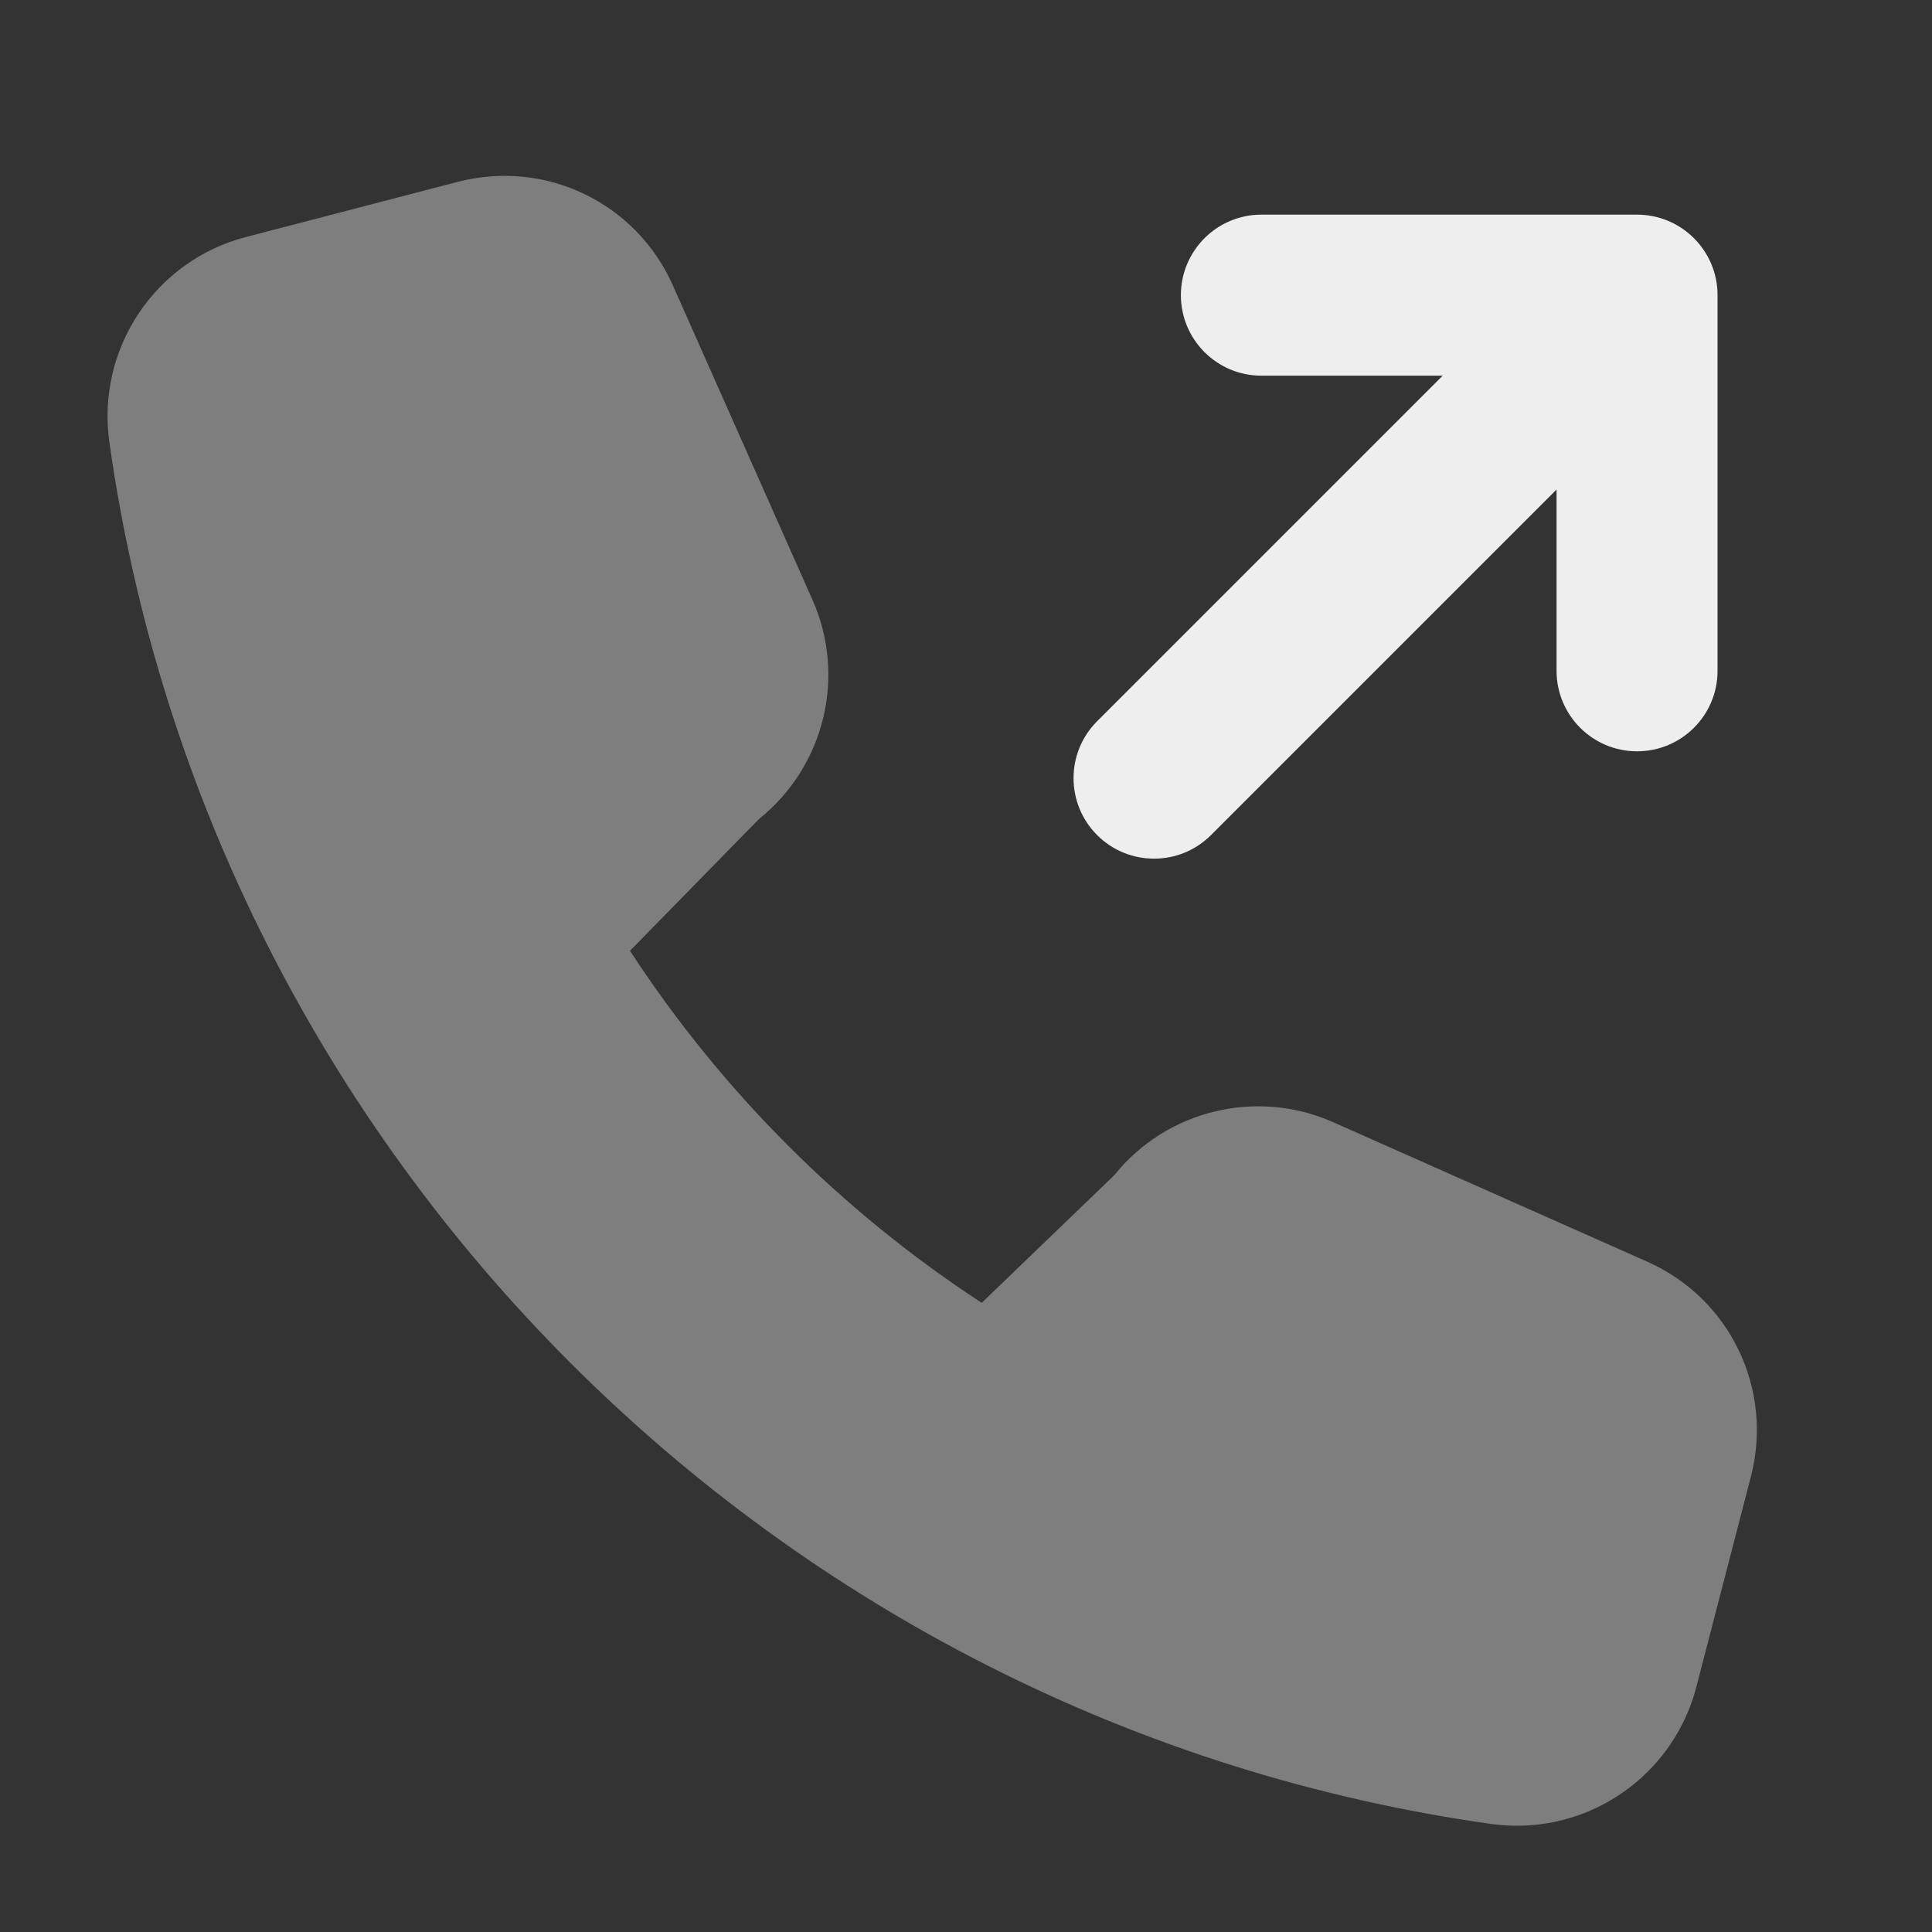
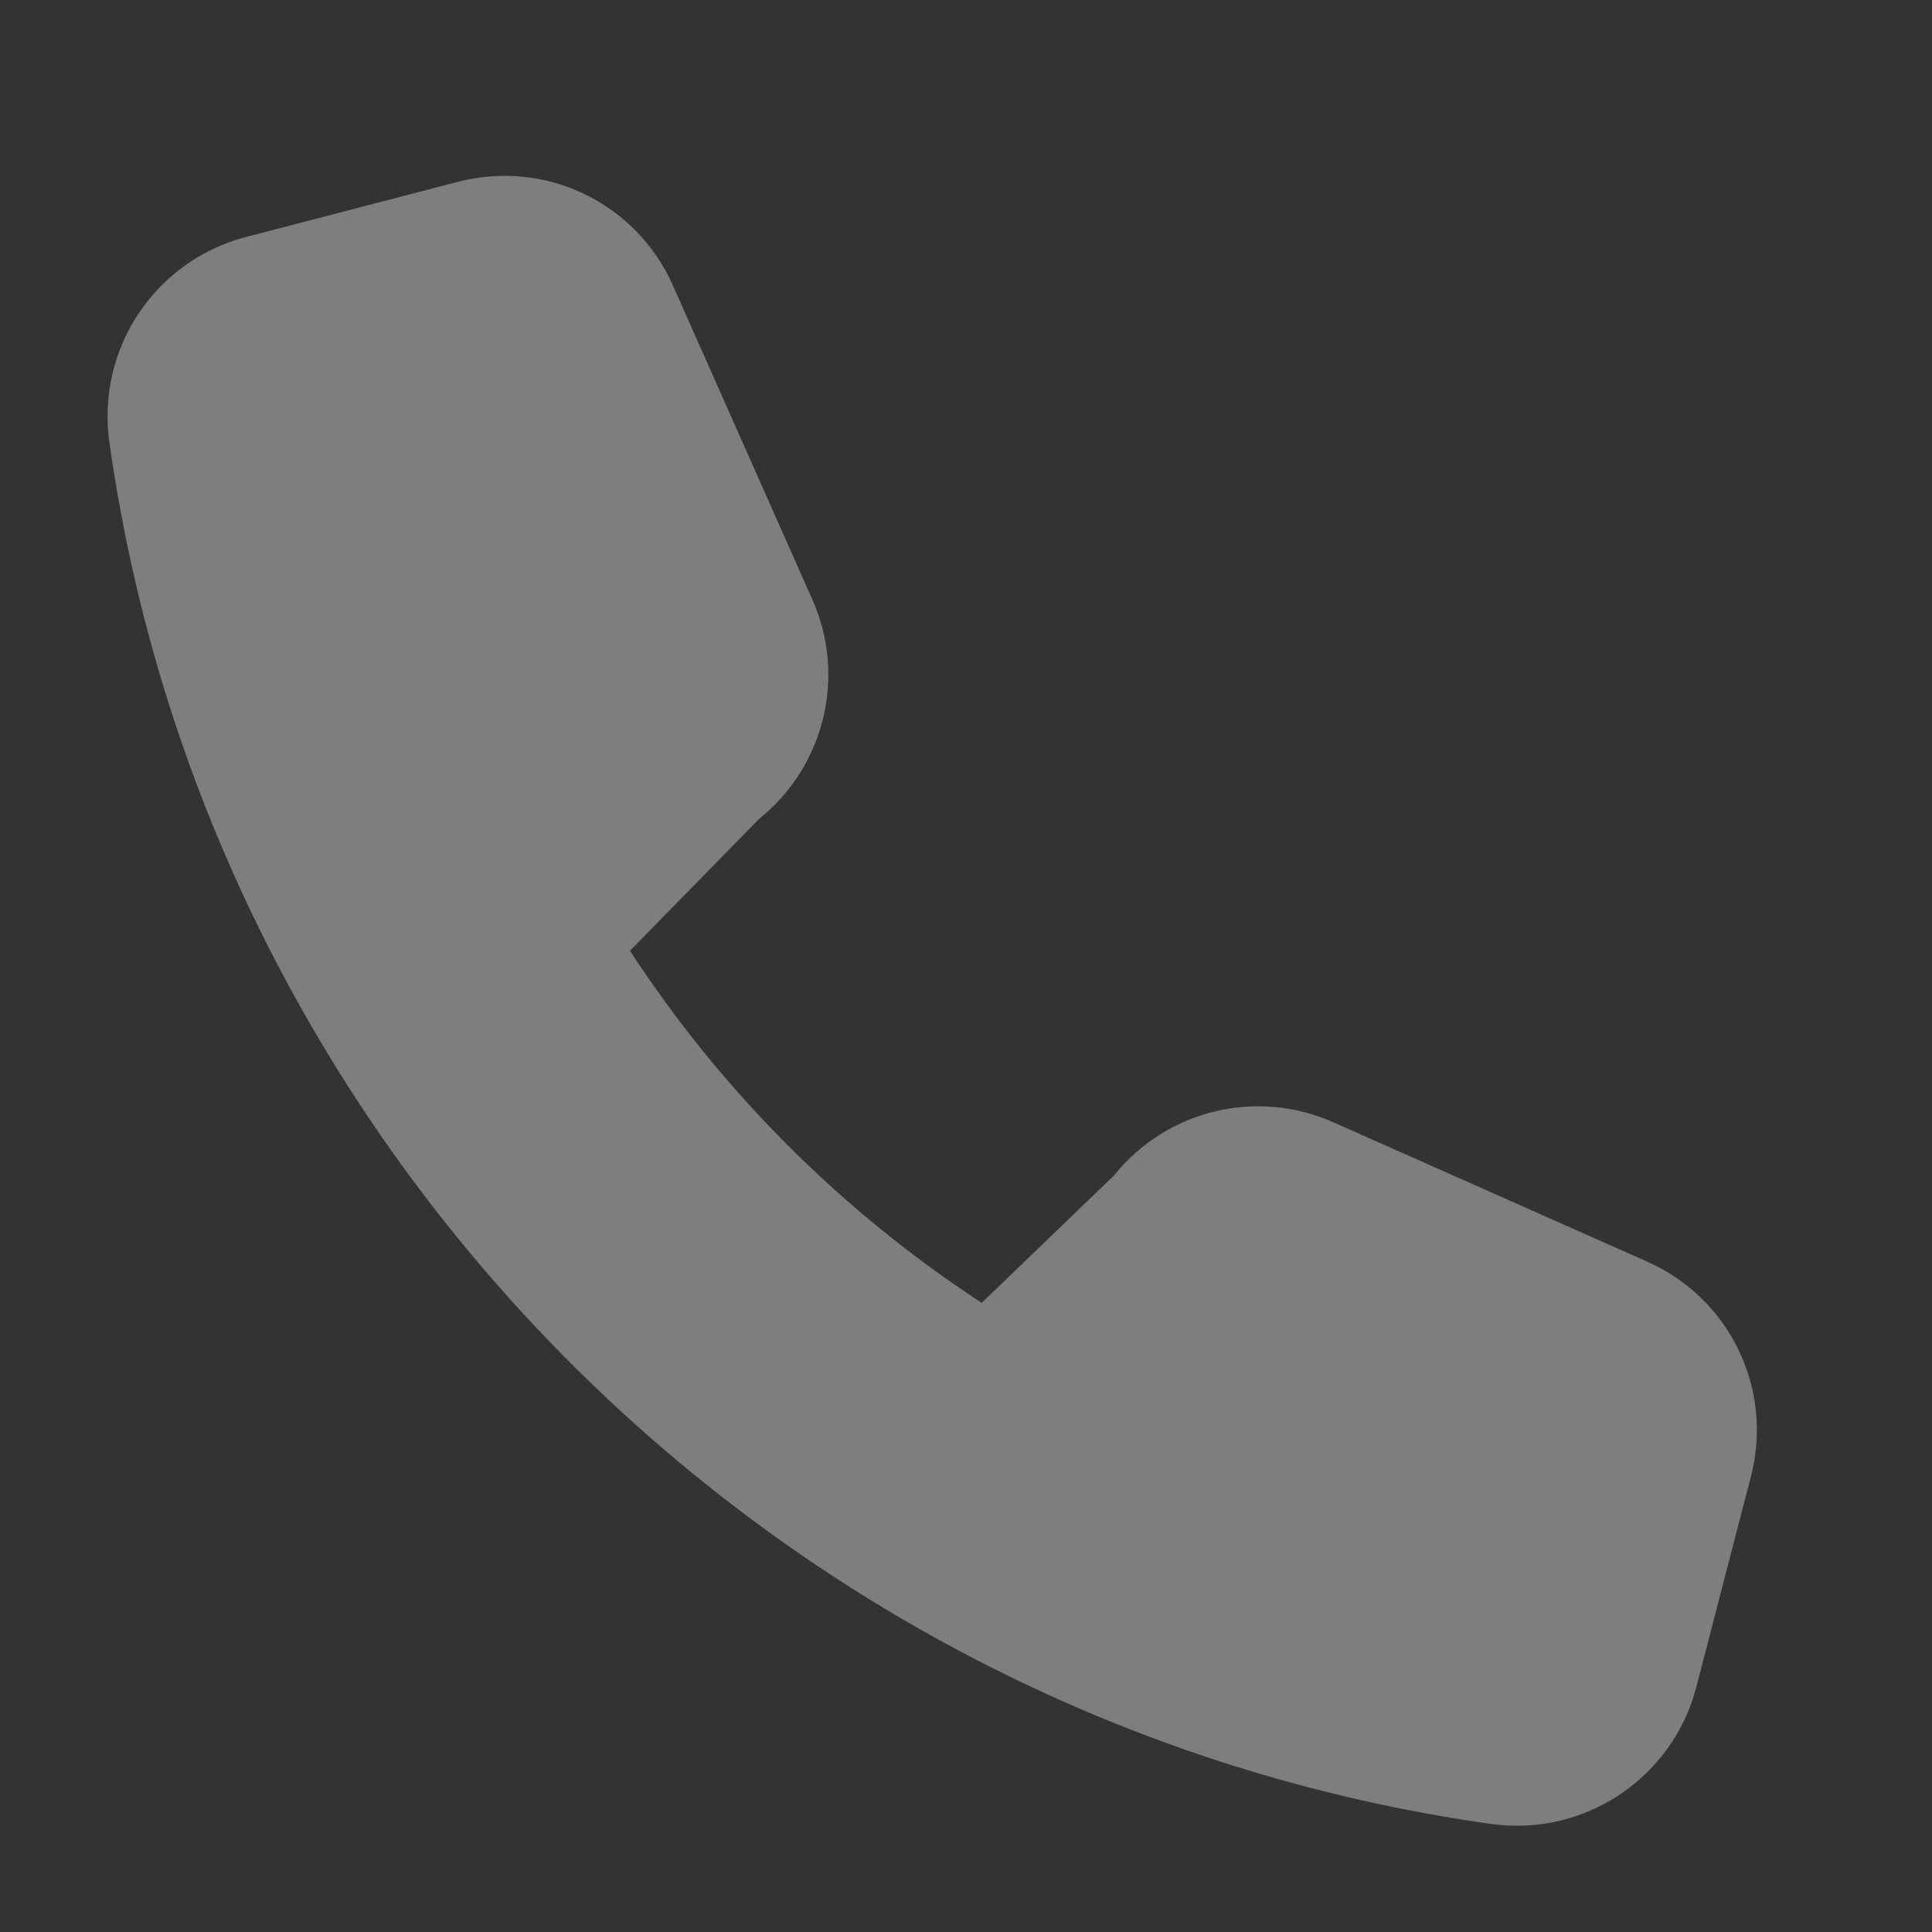
<svg xmlns="http://www.w3.org/2000/svg" width="40" height="40" viewBox="0 0 40 40" fill="none">
  <rect x="0" y="0" width="40" height="40" fill="#333333" stroke="none" />
  <path d="M34.104 26.121L27.602 23.234C26.018 22.53 24.155 22.981 23.069 24.332L20.325 26.974C17.421 25.076 14.941 22.594 13.043 19.685L15.718 16.953C17.071 15.868 17.525 14.004 16.822 12.42L13.933 5.913C13.171 4.197 11.3 3.295 9.48 3.764L5.092 4.907C3.212 5.396 1.996 7.218 2.263 9.145C4.339 23.92 16.105 35.689 30.885 37.765C31.063 37.789 31.236 37.8 31.41 37.8C33.13 37.8 34.672 36.64 35.119 34.934L36.251 30.57C36.72 28.754 35.818 26.883 34.104 26.121Z" fill="#EEEEEE" fill-opacity="0.4" />
-   <path fill-rule="evenodd" clip-rule="evenodd" d="M26.115 4.444C25.195 4.444 24.449 5.191 24.449 6.111C24.449 7.031 25.195 7.778 26.115 7.778H29.869L22.715 14.932C22.064 15.583 22.064 16.639 22.715 17.29C23.366 17.94 24.421 17.94 25.072 17.29L32.227 10.135V13.889C32.227 14.809 32.973 15.555 33.893 15.555C34.814 15.555 35.56 14.809 35.56 13.889V6.111C35.56 5.191 34.814 4.444 33.893 4.444H26.115Z" fill="#EEEEEE" />
</svg>